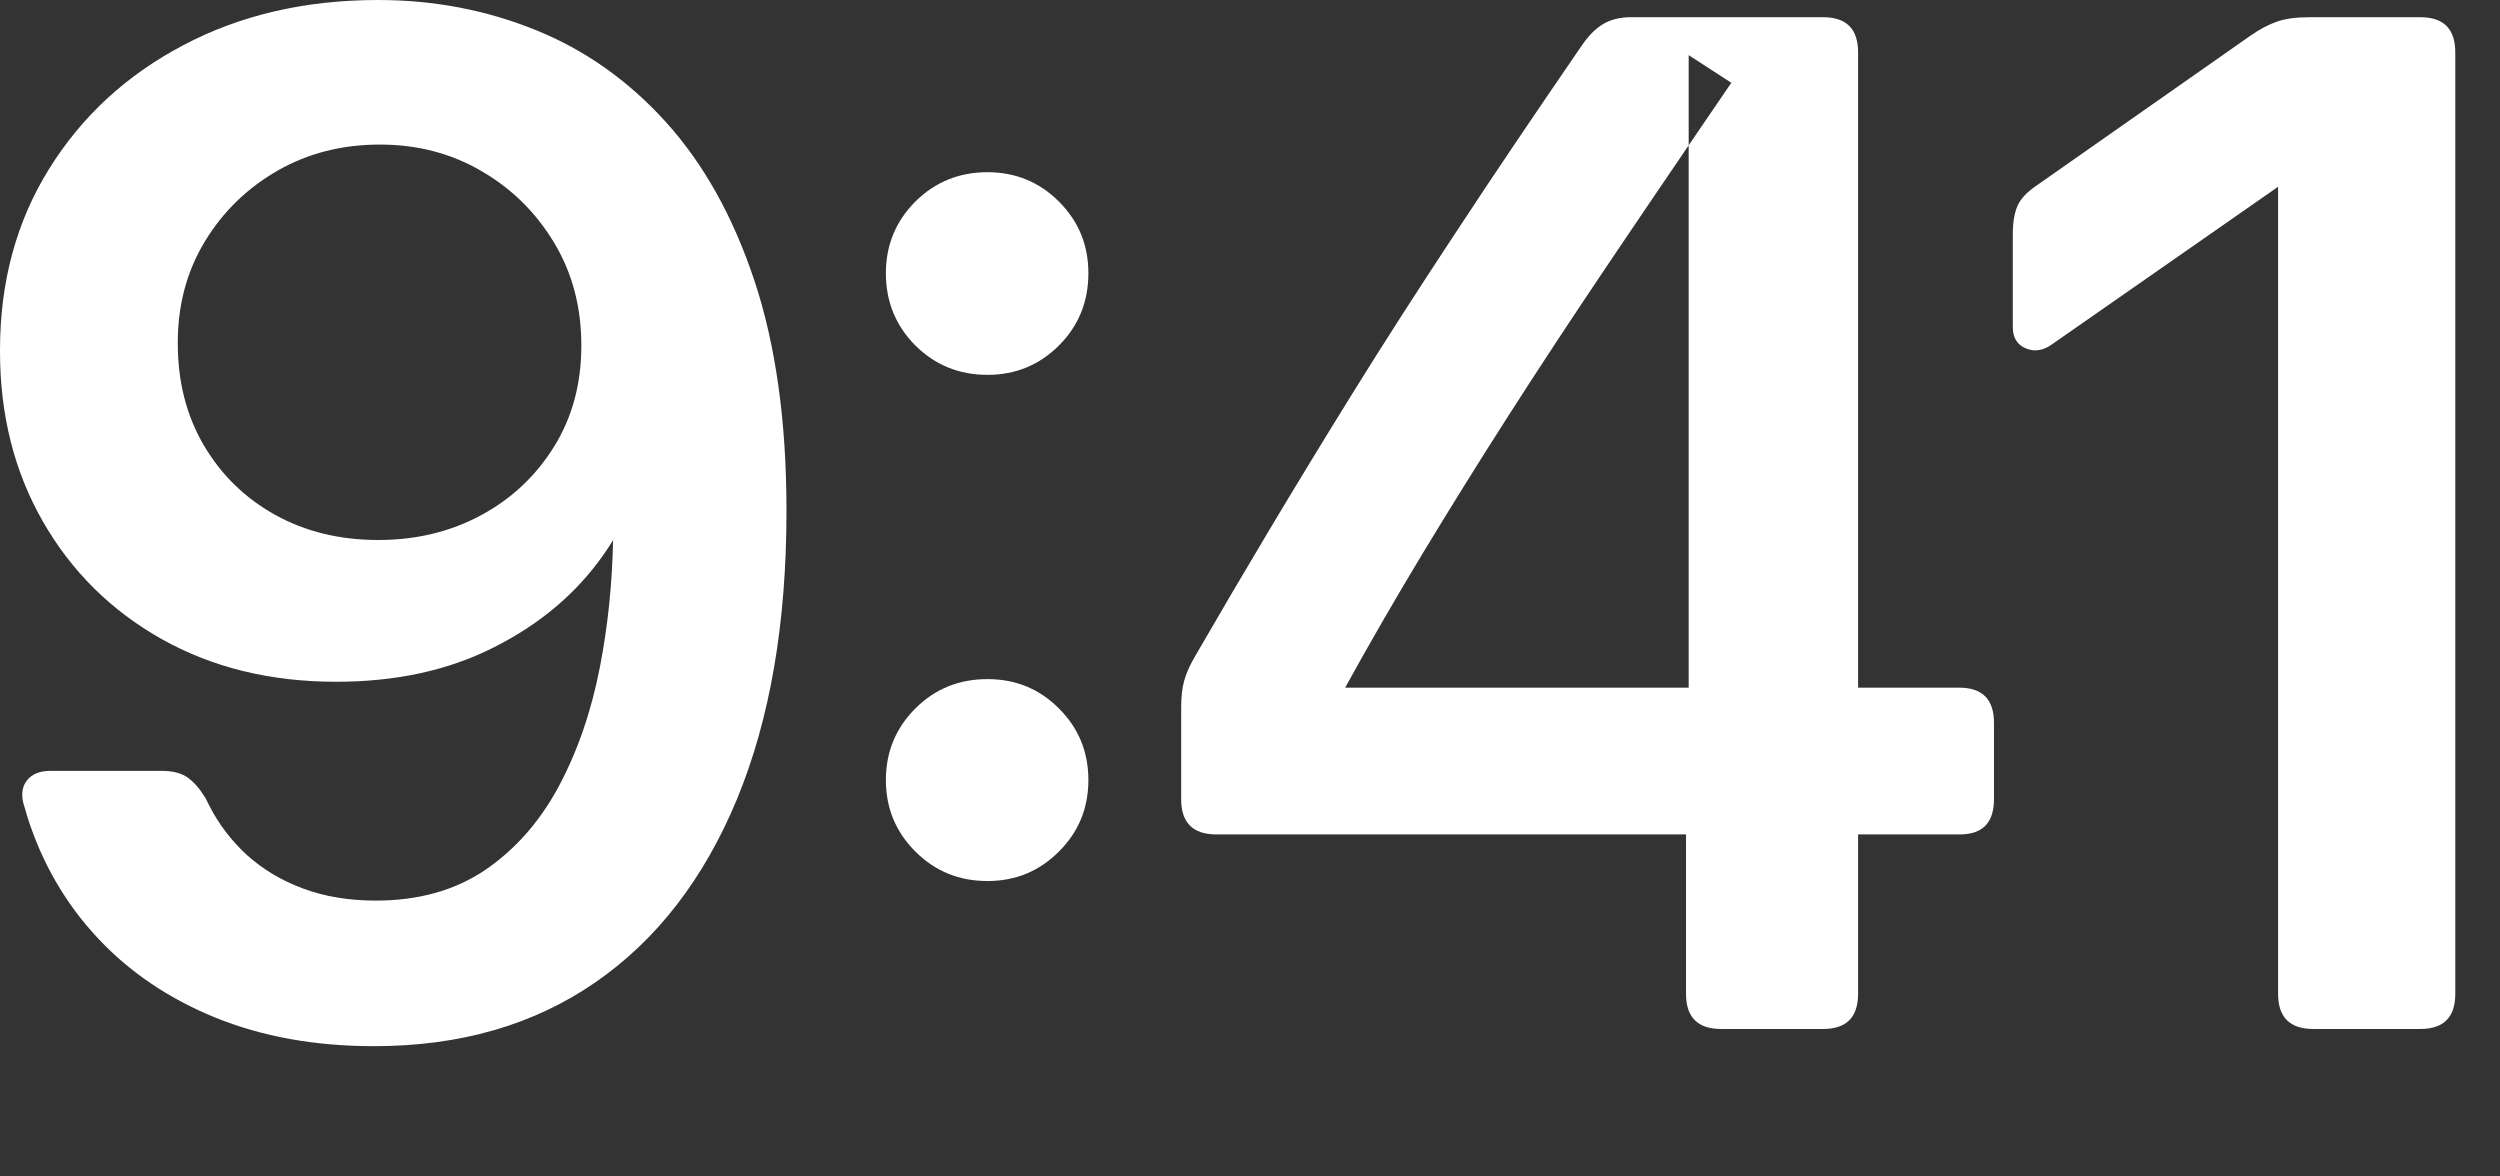
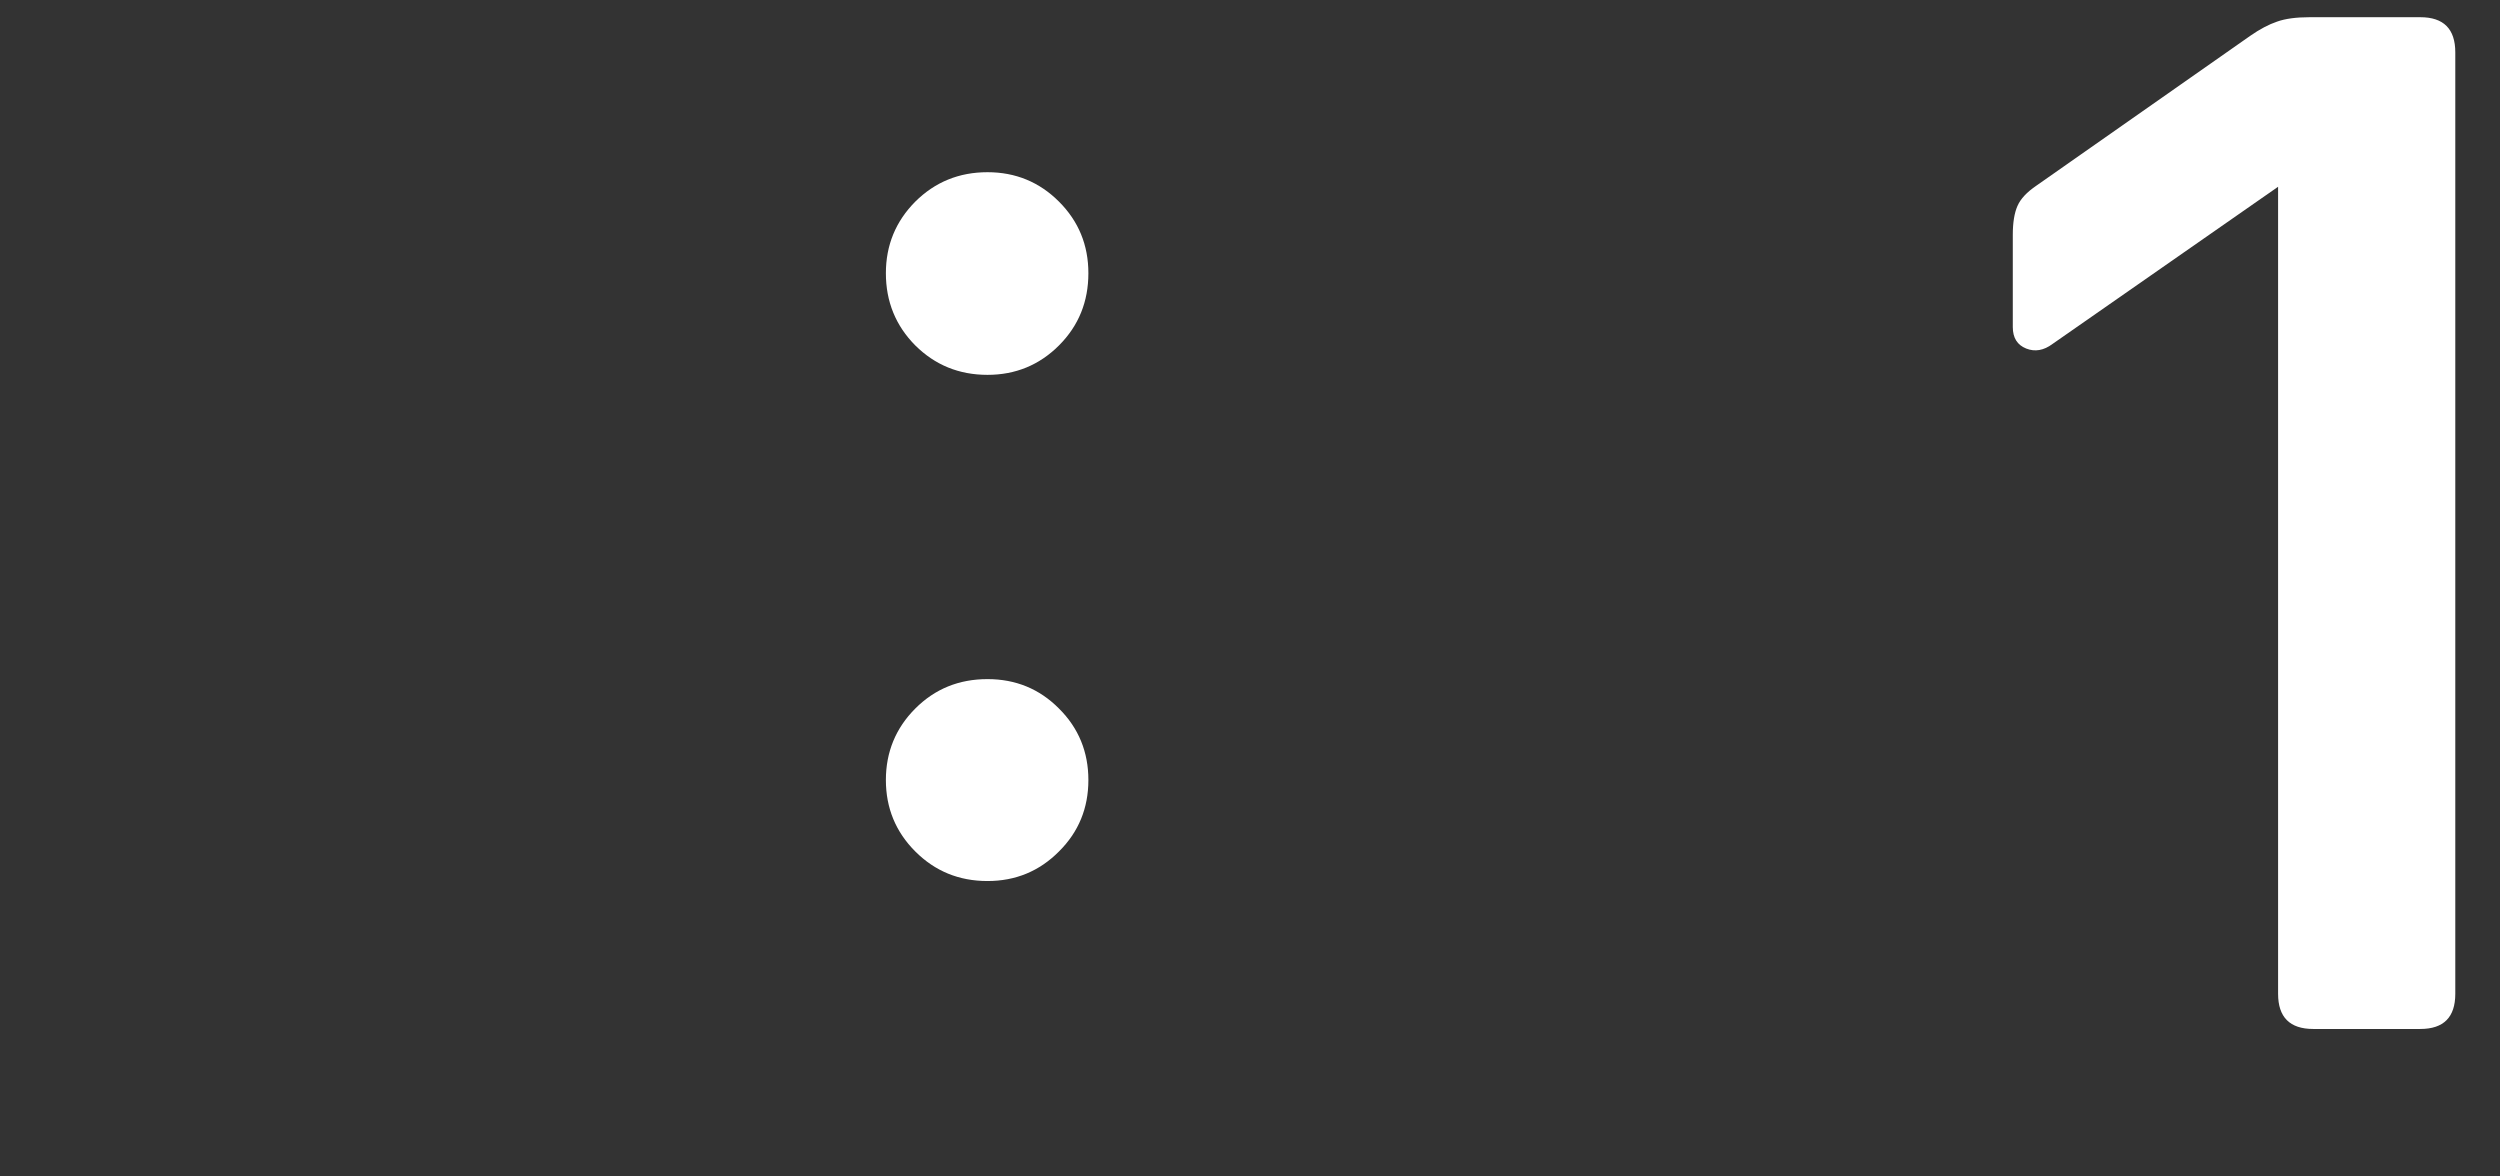
<svg xmlns="http://www.w3.org/2000/svg" fill="none" height="100%" overflow="visible" preserveAspectRatio="none" style="display: block;" viewBox="0 0 17 8" width="100%">
  <rect x="0" y="0" width="17" height="8" fill="#333333" stroke="none" />
  <g id="9:41">
-     <path clip-rule="evenodd" d="M1.247 0.307C1.635 0.102 2.076 0 2.572 0C2.95 0 3.306 0.068 3.642 0.204C3.977 0.339 4.273 0.548 4.528 0.83C4.784 1.113 4.985 1.472 5.13 1.908C5.275 2.345 5.348 2.865 5.348 3.47V3.478C5.348 4.238 5.236 4.89 5.012 5.433C4.787 5.976 4.466 6.392 4.047 6.681C3.628 6.97 3.127 7.114 2.543 7.114C2.142 7.114 1.783 7.049 1.465 6.92C1.148 6.791 0.88 6.61 0.662 6.376C0.444 6.142 0.285 5.867 0.185 5.551L0.168 5.492C0.142 5.418 0.146 5.358 0.18 5.311C0.214 5.265 0.268 5.242 0.341 5.242H1.102C1.177 5.242 1.235 5.258 1.277 5.288C1.32 5.319 1.359 5.365 1.397 5.426L1.422 5.476C1.487 5.604 1.573 5.717 1.68 5.815C1.788 5.912 1.915 5.988 2.061 6.042C2.208 6.097 2.373 6.124 2.556 6.124C2.845 6.124 3.092 6.055 3.296 5.918C3.5 5.78 3.667 5.592 3.796 5.354C3.925 5.115 4.02 4.842 4.08 4.533C4.133 4.259 4.163 3.973 4.169 3.673C4.149 3.706 4.127 3.739 4.104 3.772C3.92 4.034 3.673 4.243 3.362 4.4C3.052 4.558 2.694 4.636 2.286 4.636C1.839 4.636 1.443 4.539 1.098 4.345C0.754 4.151 0.485 3.884 0.291 3.545C0.097 3.206 0 2.821 0 2.389V2.381C0 1.918 0.111 1.507 0.333 1.15C0.555 0.792 0.859 0.511 1.247 0.307ZM3.275 1.164C3.069 1.043 2.838 0.983 2.583 0.983C2.326 0.983 2.095 1.042 1.888 1.16C1.681 1.279 1.516 1.439 1.393 1.642C1.27 1.845 1.209 2.074 1.209 2.327V2.336C1.209 2.596 1.268 2.827 1.386 3.028C1.505 3.23 1.666 3.387 1.871 3.501C2.076 3.615 2.31 3.672 2.573 3.672C2.832 3.672 3.066 3.615 3.274 3.502C3.481 3.39 3.646 3.234 3.769 3.035C3.892 2.836 3.953 2.608 3.953 2.352V2.347C3.953 2.089 3.892 1.857 3.769 1.652C3.646 1.447 3.482 1.284 3.275 1.164Z" fill="white" fill-rule="evenodd" />
    <path clip-rule="evenodd" d="M7.201 2.349C7.068 2.482 6.906 2.549 6.715 2.549C6.521 2.549 6.358 2.482 6.224 2.349C6.091 2.215 6.024 2.051 6.024 1.858C6.024 1.667 6.091 1.505 6.224 1.371C6.358 1.238 6.521 1.171 6.715 1.171C6.906 1.171 7.068 1.238 7.201 1.371C7.335 1.505 7.401 1.667 7.401 1.858C7.401 2.051 7.335 2.215 7.201 2.349ZM7.201 5.79C7.068 5.924 6.906 5.991 6.715 5.991C6.521 5.991 6.358 5.924 6.224 5.79C6.091 5.657 6.024 5.495 6.024 5.304C6.024 5.114 6.091 4.951 6.224 4.818C6.358 4.684 6.521 4.618 6.715 4.618C6.906 4.618 7.068 4.684 7.201 4.818C7.335 4.951 7.401 5.114 7.401 5.304C7.401 5.495 7.335 5.657 7.201 5.79Z" fill="white" fill-rule="evenodd" />
-     <path clip-rule="evenodd" d="M12.397 6.997H11.704C11.544 6.997 11.465 6.917 11.465 6.758V5.674H8.271C8.111 5.674 8.032 5.594 8.032 5.435V4.811C8.032 4.741 8.038 4.681 8.052 4.631C8.065 4.581 8.091 4.522 8.131 4.455C8.287 4.185 8.453 3.902 8.63 3.606C8.807 3.31 8.999 2.994 9.207 2.659C9.415 2.324 9.647 1.963 9.902 1.577C10.156 1.19 10.44 0.77 10.751 0.317C10.797 0.248 10.846 0.197 10.899 0.165C10.951 0.133 11.015 0.117 11.091 0.117H12.397C12.556 0.117 12.635 0.197 12.635 0.356V4.676H13.321C13.48 4.676 13.559 4.755 13.559 4.915V5.435C13.559 5.594 13.482 5.674 13.327 5.674H12.635V6.758C12.635 6.917 12.556 6.997 12.397 6.997ZM9.672 3.767C9.489 4.07 9.314 4.373 9.147 4.676H11.483V0.988C11.577 0.85 11.674 0.709 11.773 0.563L11.483 0.375V0.988C11.295 1.265 11.117 1.526 10.951 1.773C10.701 2.144 10.471 2.493 10.261 2.821C10.051 3.149 9.855 3.464 9.672 3.767Z" fill="white" fill-rule="evenodd" />
    <path d="M15.73 6.997H16.458C16.617 6.997 16.696 6.917 16.696 6.758V0.356C16.696 0.197 16.617 0.117 16.458 0.117H15.705C15.614 0.117 15.54 0.127 15.484 0.147C15.428 0.166 15.367 0.198 15.301 0.244L13.848 1.262C13.783 1.306 13.74 1.352 13.719 1.4C13.698 1.447 13.687 1.513 13.687 1.597V2.224C13.687 2.298 13.718 2.346 13.778 2.37C13.838 2.394 13.898 2.383 13.957 2.339L15.491 1.27V6.758C15.491 6.917 15.571 6.997 15.73 6.997Z" fill="white" />
  </g>
</svg>